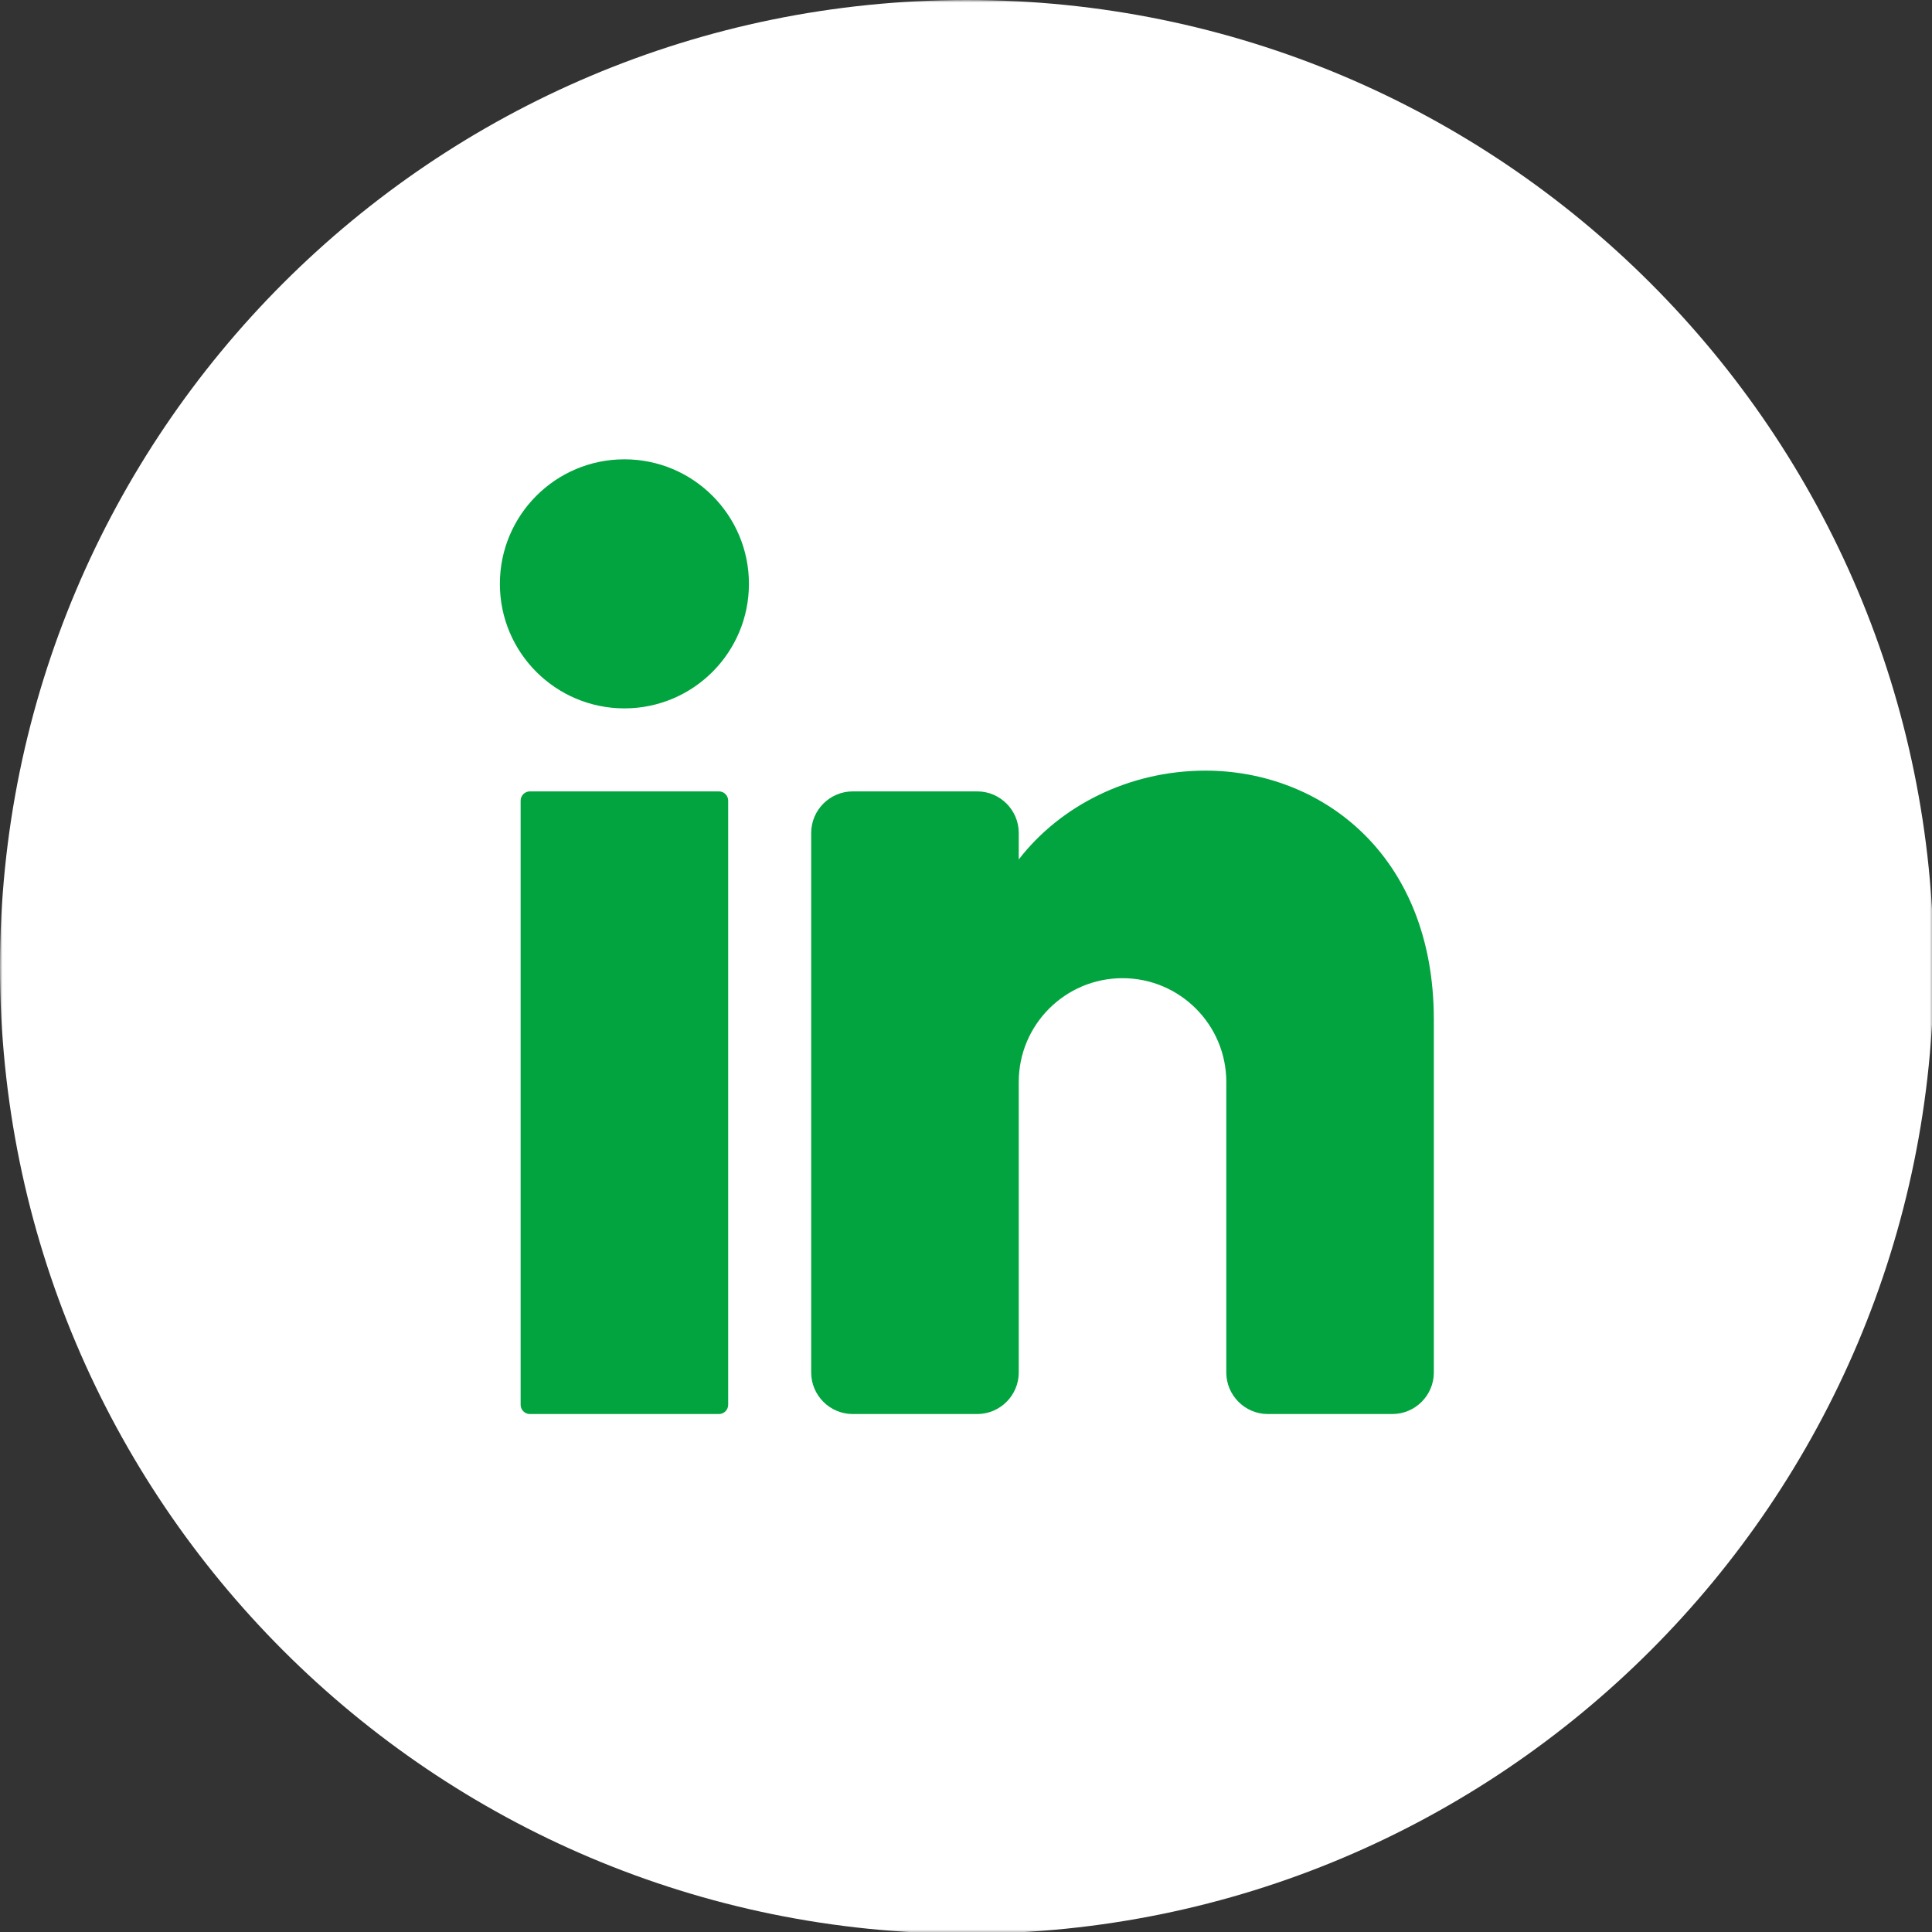
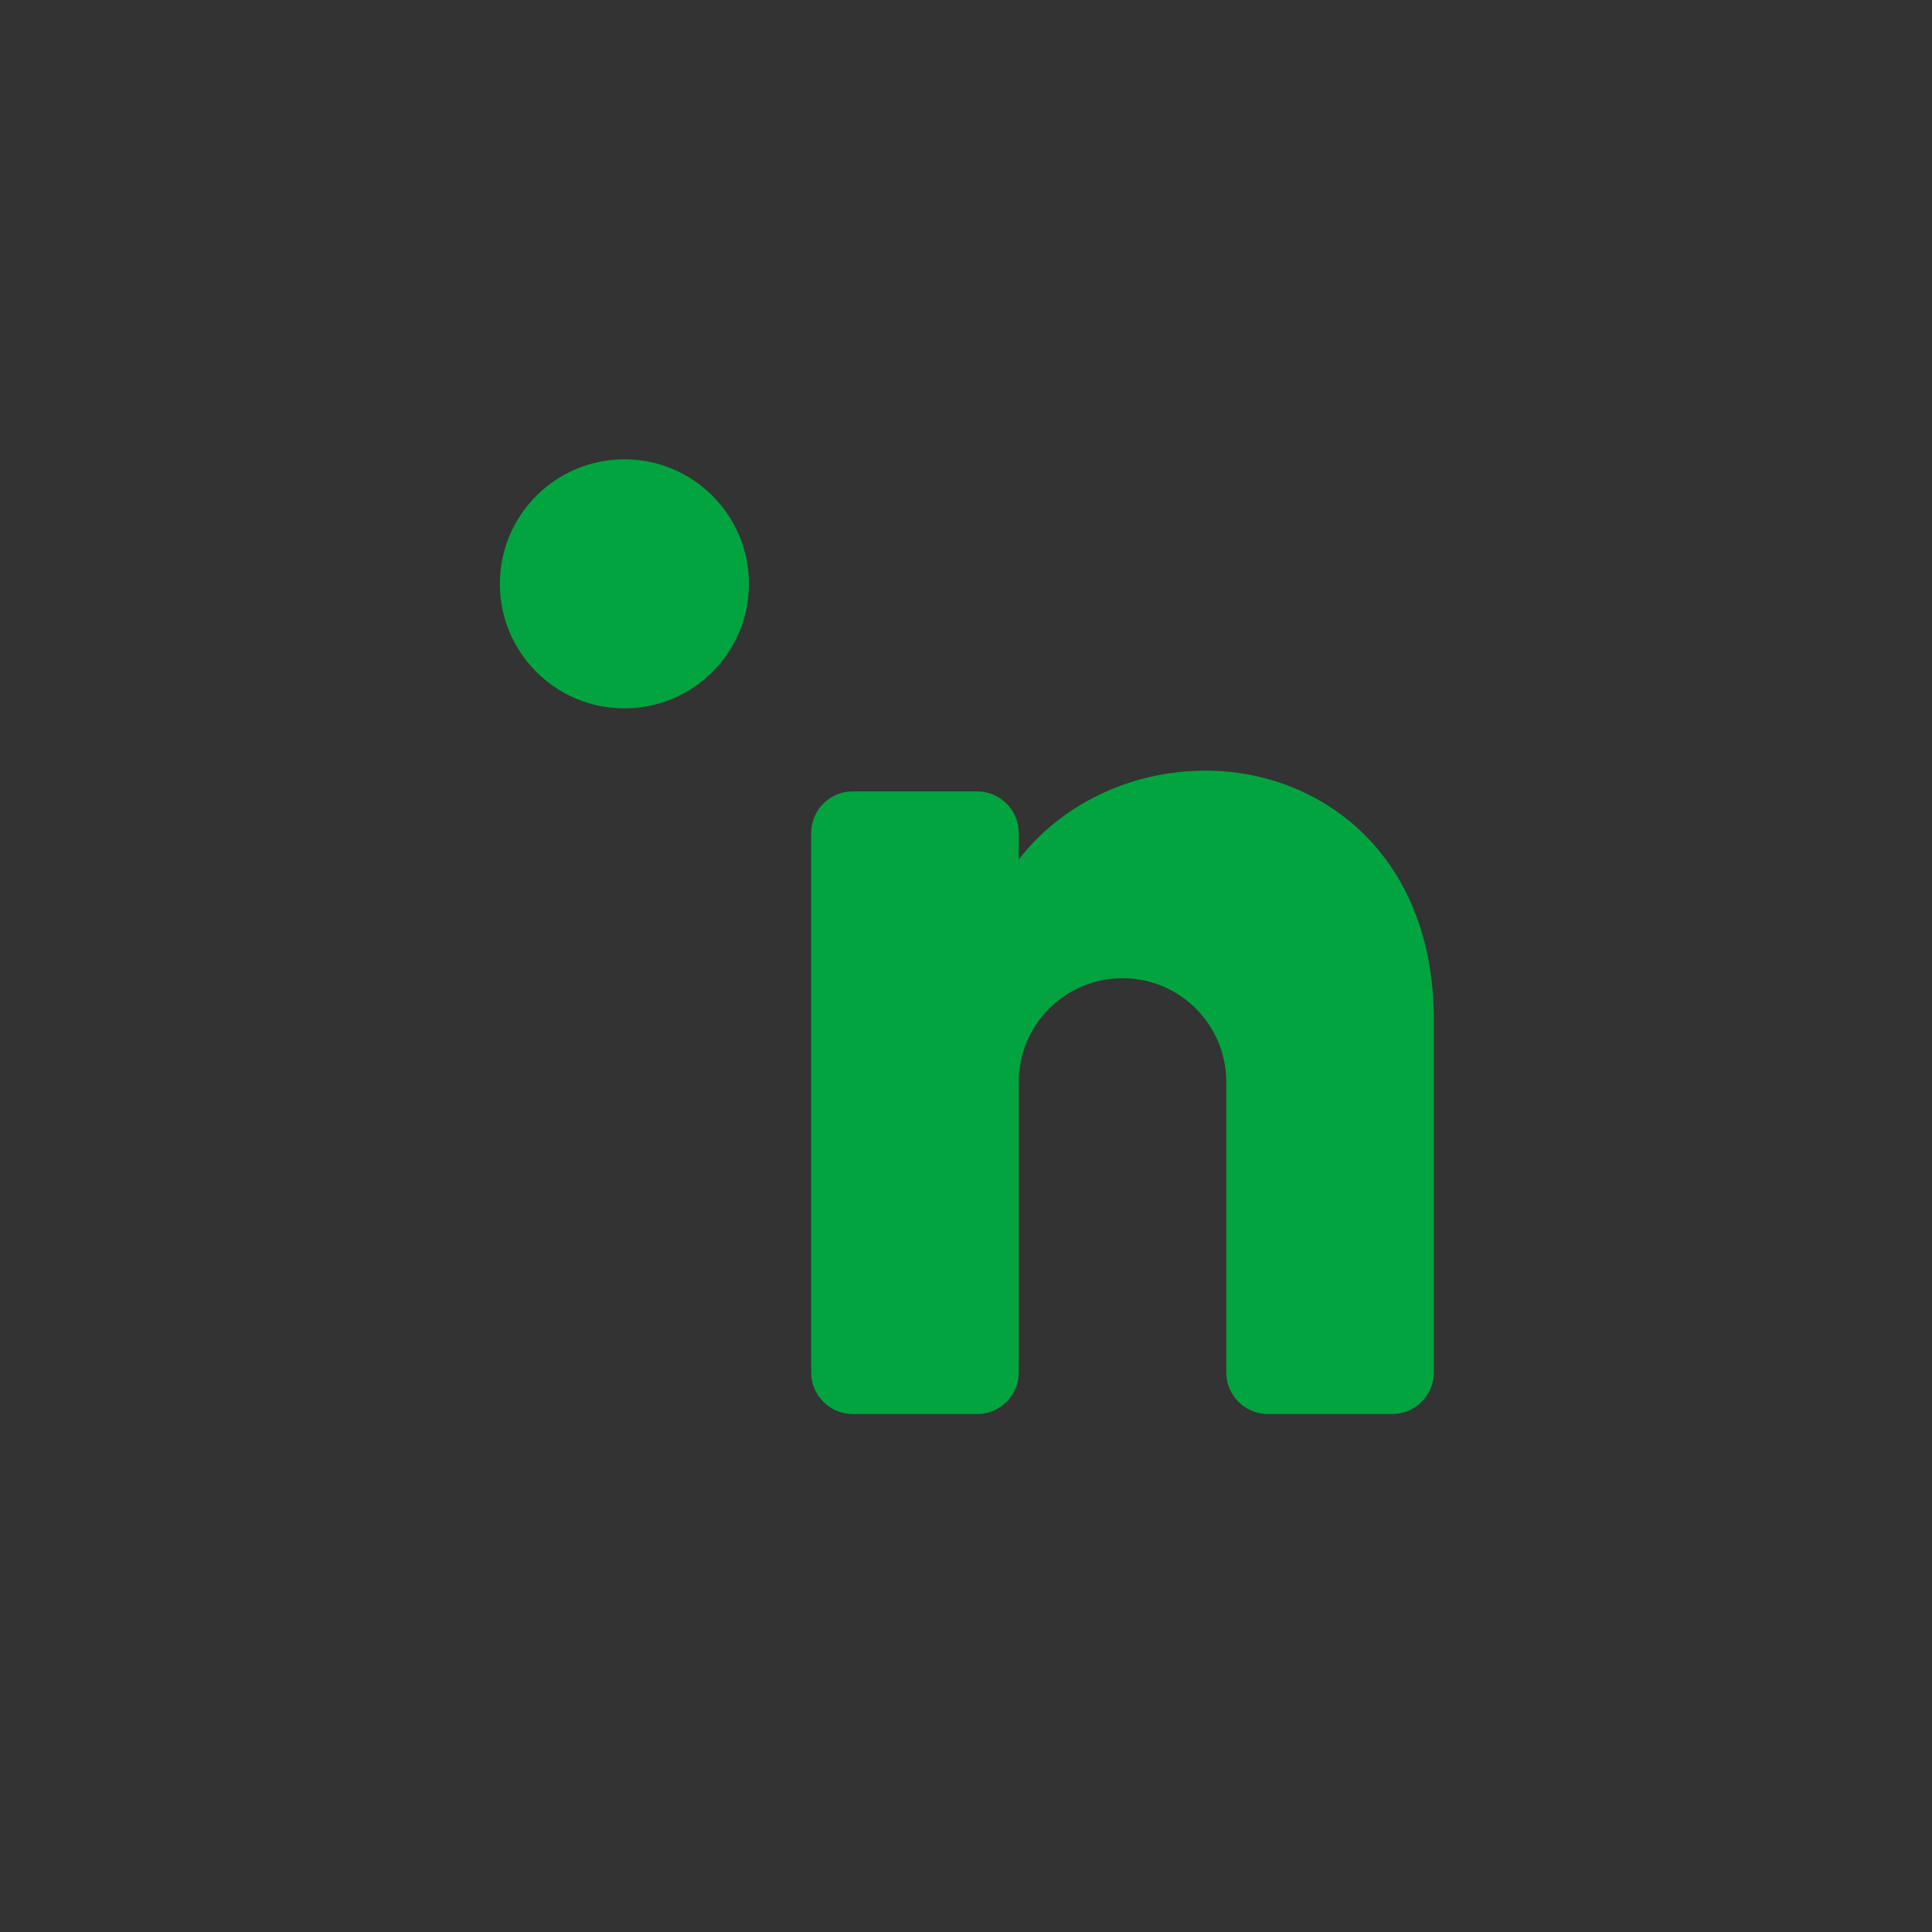
<svg xmlns="http://www.w3.org/2000/svg" xmlns:xlink="http://www.w3.org/1999/xlink" width="397px" height="397px" viewBox="0 0 397 397" version="1.1">
  <rect x="0" y="0" width="397" height="397" fill="#333333" stroke="none" />
  <title>social_in</title>
  <defs>
-     <polygon id="path-1" points="0 0 397.354 0 397.354 397.354 0 397.354" />
-   </defs>
+     </defs>
  <g id="social_in" stroke="none" stroke-width="1" fill="none" fill-rule="evenodd">
    <g id="Group-10" transform="translate(-0, -0)">
      <g id="Group-3">
        <mask id="mask-2" fill="white">
          <use xlink:href="#path-1" />
        </mask>
        <g id="Clip-2" />
-         <path d="M397.354,198.677 C397.354,308.403 308.403,397.354 198.677,397.354 L198.677,397.354 C88.95,397.354 0,308.403 0,198.677 L0,198.677 C0,88.95 88.95,0 198.677,0 L198.677,0 C308.403,0 397.354,88.95 397.354,198.677 Z" id="Fill-1" fill="#FFFFFF" mask="url(#mask-2)" />
      </g>
      <path d="M153.896,119.972 C153.896,134.104 142.439,145.561 128.307,145.561 C114.175,145.561 102.718,134.104 102.718,119.972 C102.718,105.84 114.175,94.383 128.307,94.383 C142.439,94.383 153.896,105.84 153.896,119.972" id="Fill-4" fill="#02A43F" />
-       <path d="M147.725,290.565 L108.889,290.565 C107.836,290.565 106.983,289.712 106.983,288.659 L106.983,164.526 C106.983,163.474 107.836,162.62 108.889,162.62 L147.725,162.62 C148.778,162.62 149.631,163.474 149.631,164.526 L149.631,288.659 C149.631,289.712 148.778,290.565 147.725,290.565" id="Fill-6" fill="#02A43F" />
      <path d="M294.635,209.534 L294.635,282.036 C294.635,286.726 290.798,290.565 286.106,290.565 L260.517,290.565 C255.826,290.565 251.988,286.726 251.988,282.036 L251.988,222.327 C251.988,210.558 242.435,201.004 230.663,201.004 C218.893,201.004 209.339,210.558 209.339,222.327 L209.339,282.036 C209.339,286.726 205.5,290.565 200.81,290.565 L175.22,290.565 C170.53,290.565 166.69,286.726 166.69,282.036 L166.69,171.15 C166.69,166.458 170.53,162.62 175.22,162.62 L200.81,162.62 C205.5,162.62 209.339,166.458 209.339,171.15 L209.339,176.608 C217.869,165.564 231.986,158.356 247.722,158.356 C271.264,158.356 294.635,175.415 294.635,209.534" id="Fill-8" fill="#02A43F" />
    </g>
  </g>
</svg>